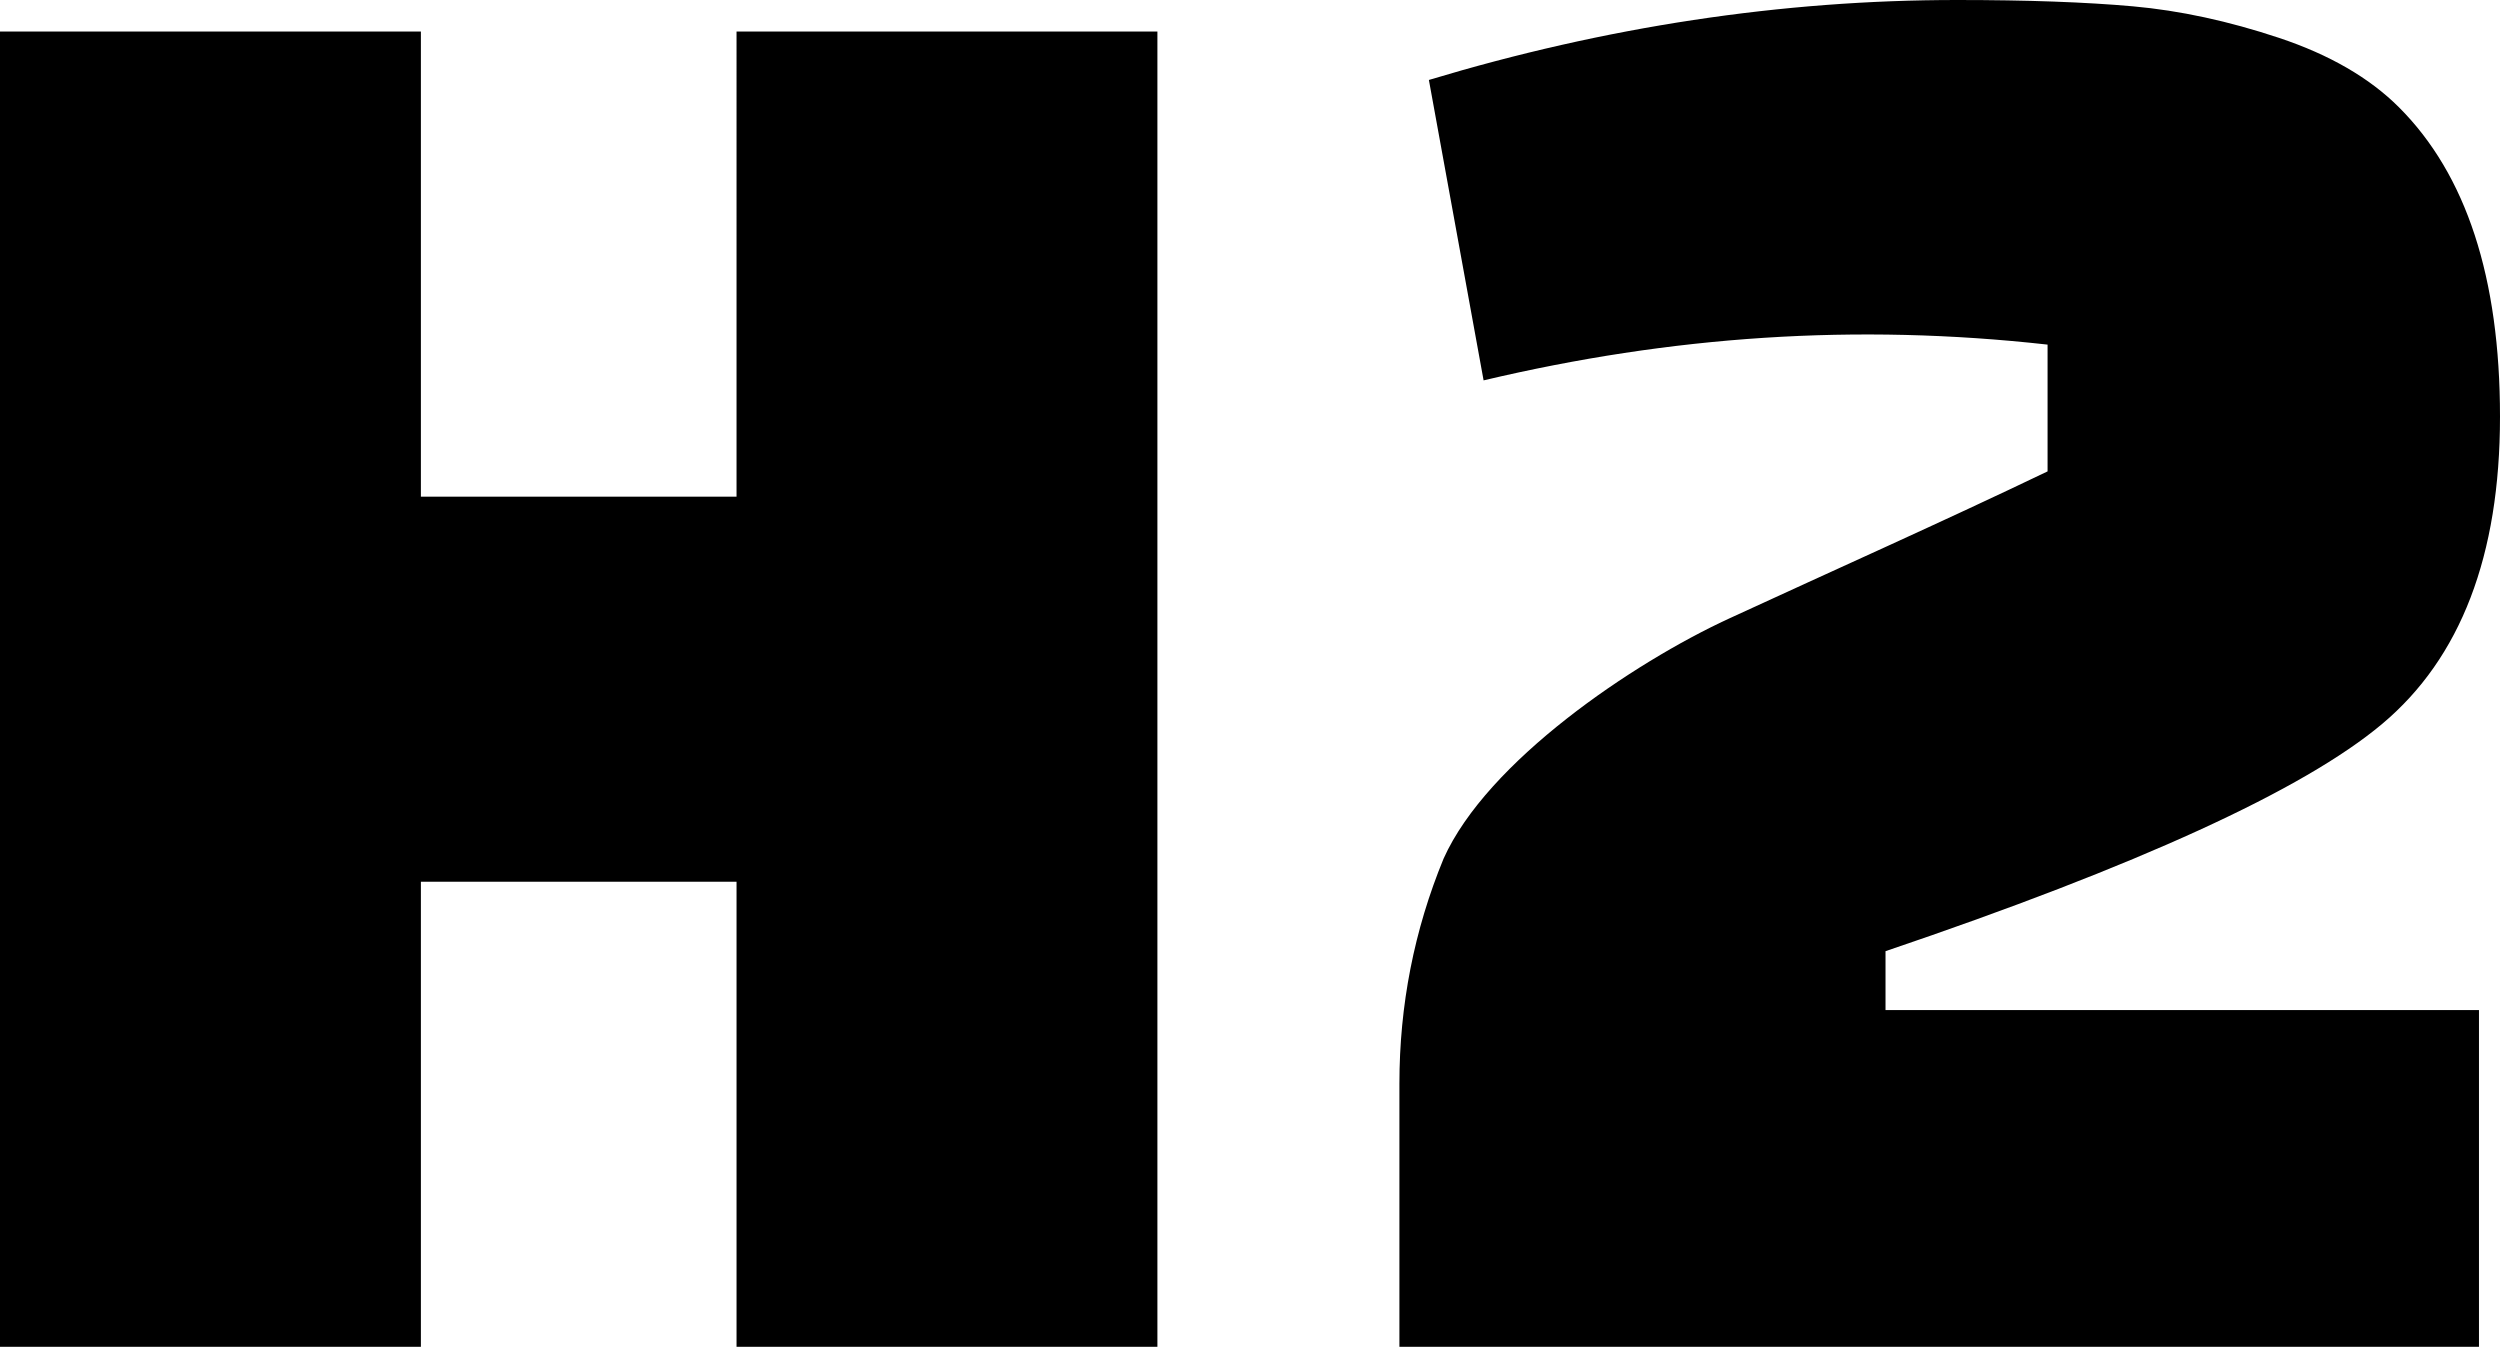
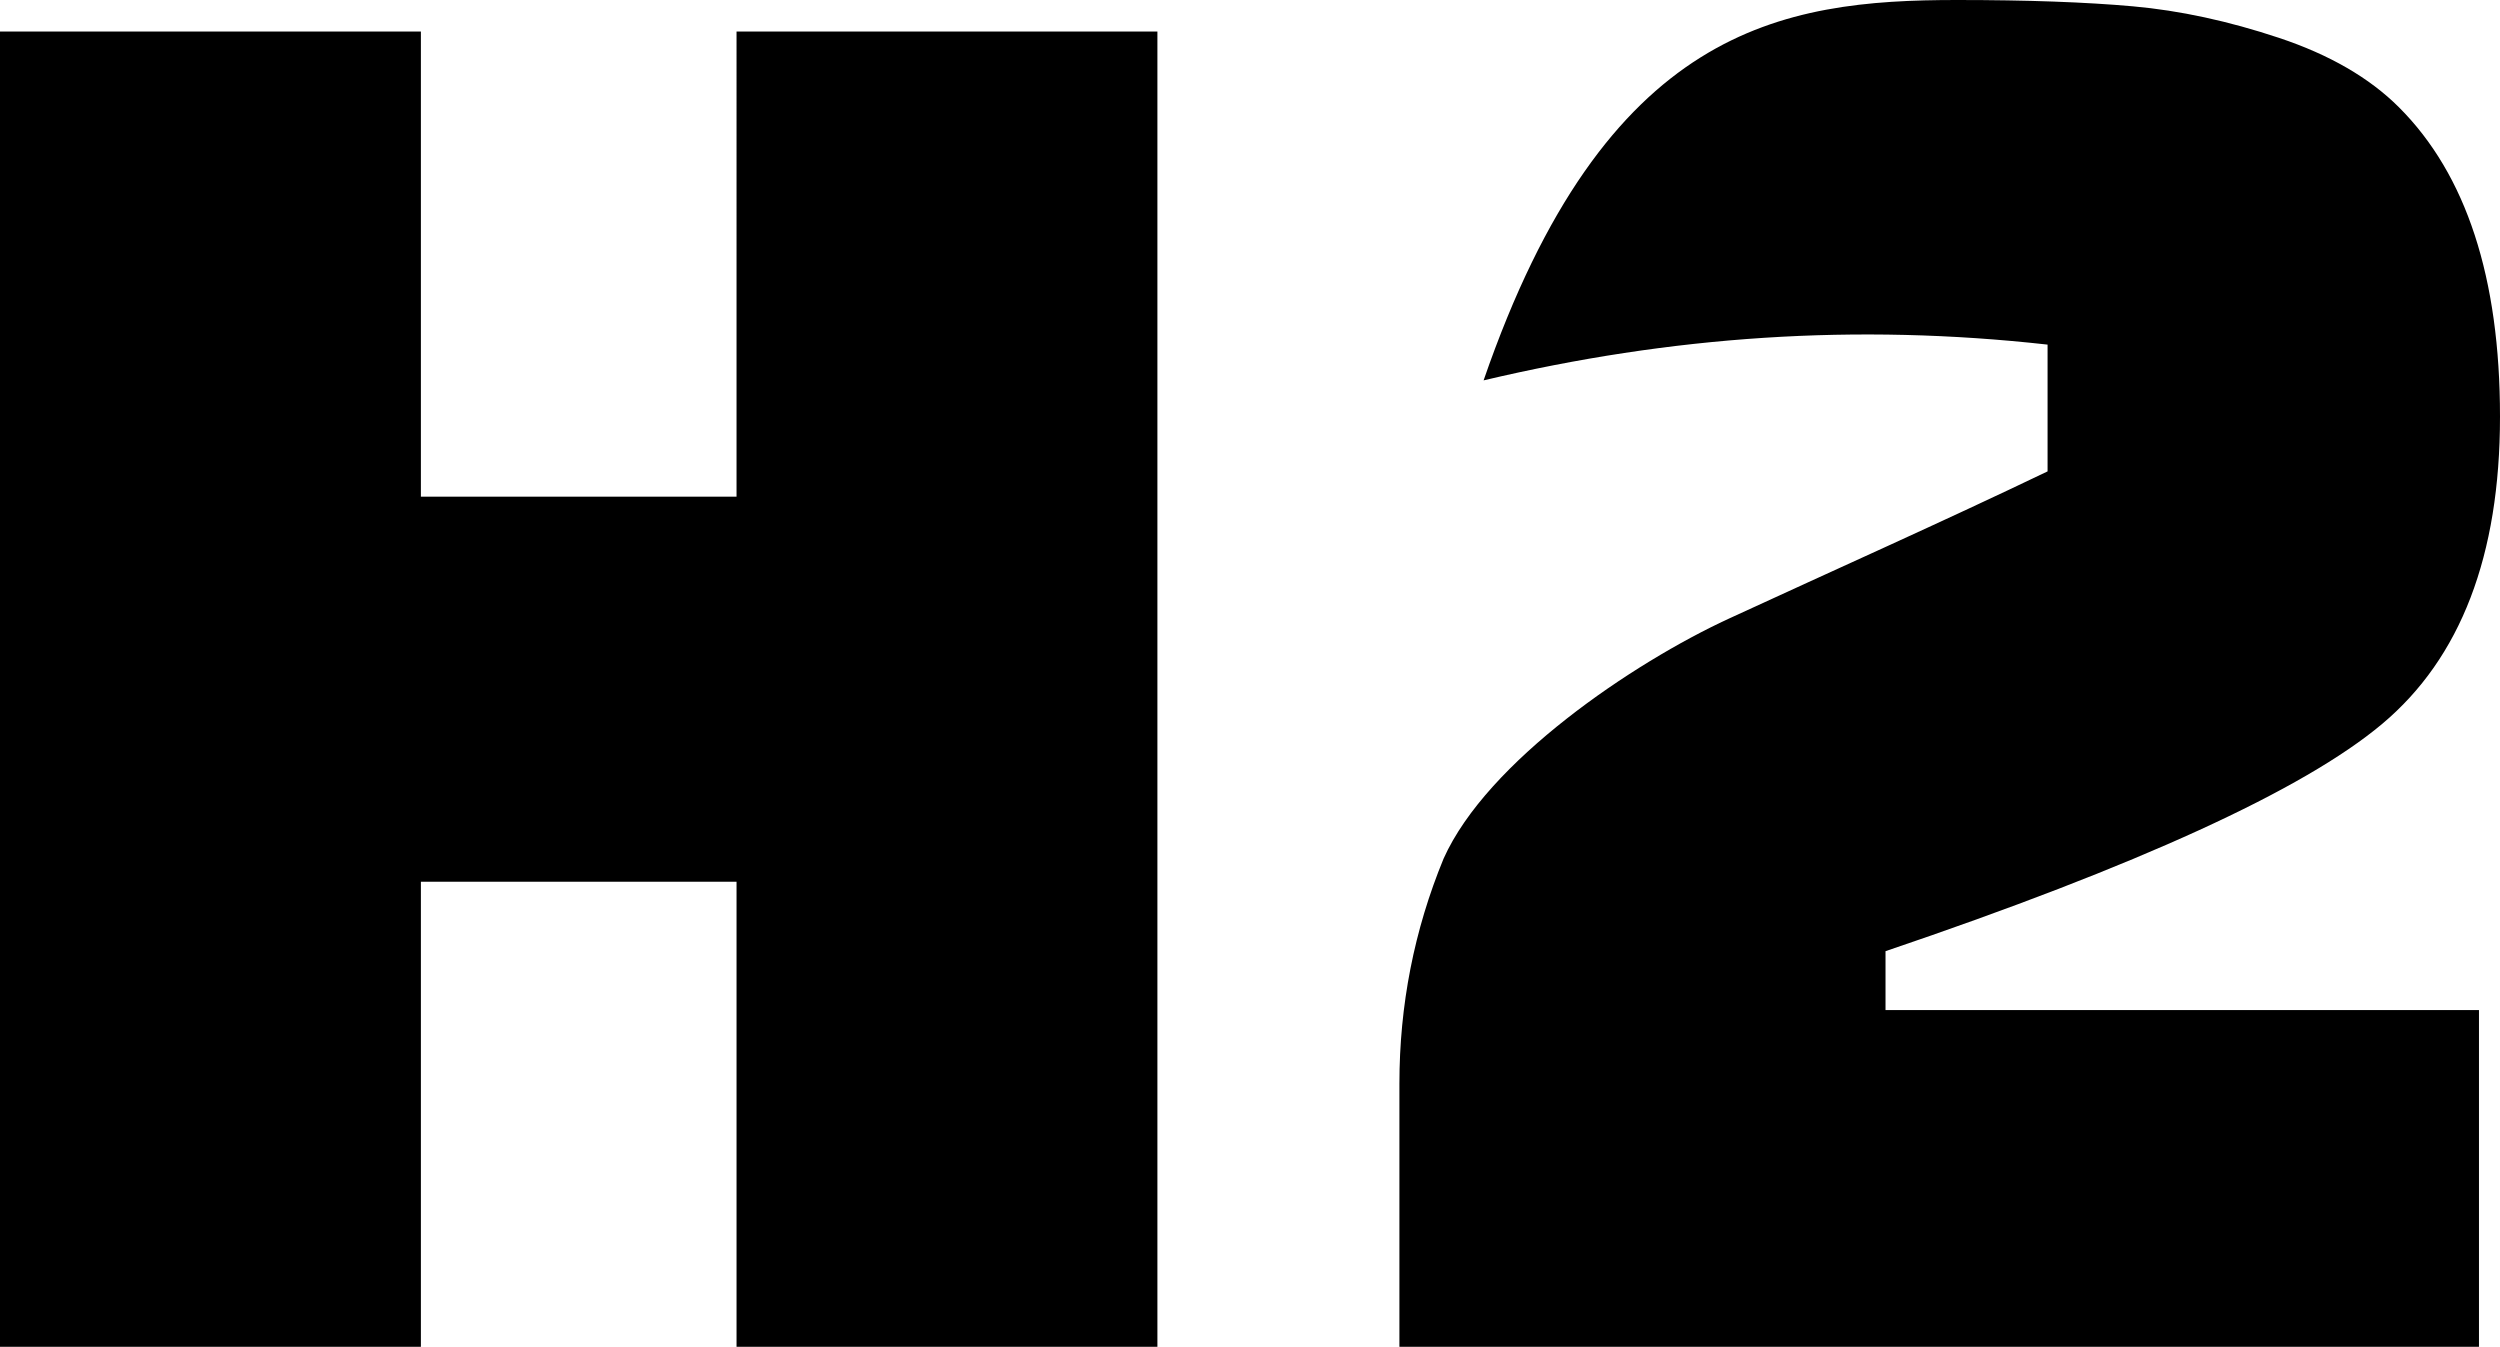
<svg xmlns="http://www.w3.org/2000/svg" shape-rendering="geometricPrecision" text-rendering="geometricPrecision" image-rendering="optimizeQuality" fill-rule="evenodd" clip-rule="evenodd" viewBox="0 0 512 275.824">
-   <path fill-rule="nonzero" d="M150.843 275.824v-95.243H86.198v95.243H0V6.464h86.198v95.249h64.645V6.464h86.193v269.36h-86.193zM303.84 77.901l-11.204-61.526C328.838 5.462 364.897 0 400.809 0c14.365 0 26.362.433 35.988 1.293 9.625.86 19.607 3.019 29.95 6.464 10.344 3.447 18.534 8.191 24.566 14.223C505.107 35.769 512 56.888 512 85.333c0 28.444-8.043 49.42-24.133 62.925-16.09 13.499-49.996 29.014-101.713 46.545v12.064h121.539v68.957H286.599v-53.87c0-16.09 3.019-31.463 9.051-46.117 8.928-19.913 38.757-40.061 58.4-49.131 21.751-10.038 43.705-19.806 65.292-30.165V70.576c-39.24-4.372-76.974-1.792-115.502 7.325z" />
+   <path fill-rule="nonzero" d="M150.843 275.824v-95.243H86.198v95.243H0V6.464h86.198v95.249h64.645V6.464h86.193v269.36h-86.193zM303.84 77.901C328.838 5.462 364.897 0 400.809 0c14.365 0 26.362.433 35.988 1.293 9.625.86 19.607 3.019 29.95 6.464 10.344 3.447 18.534 8.191 24.566 14.223C505.107 35.769 512 56.888 512 85.333c0 28.444-8.043 49.42-24.133 62.925-16.09 13.499-49.996 29.014-101.713 46.545v12.064h121.539v68.957H286.599v-53.87c0-16.09 3.019-31.463 9.051-46.117 8.928-19.913 38.757-40.061 58.4-49.131 21.751-10.038 43.705-19.806 65.292-30.165V70.576c-39.24-4.372-76.974-1.792-115.502 7.325z" />
</svg>